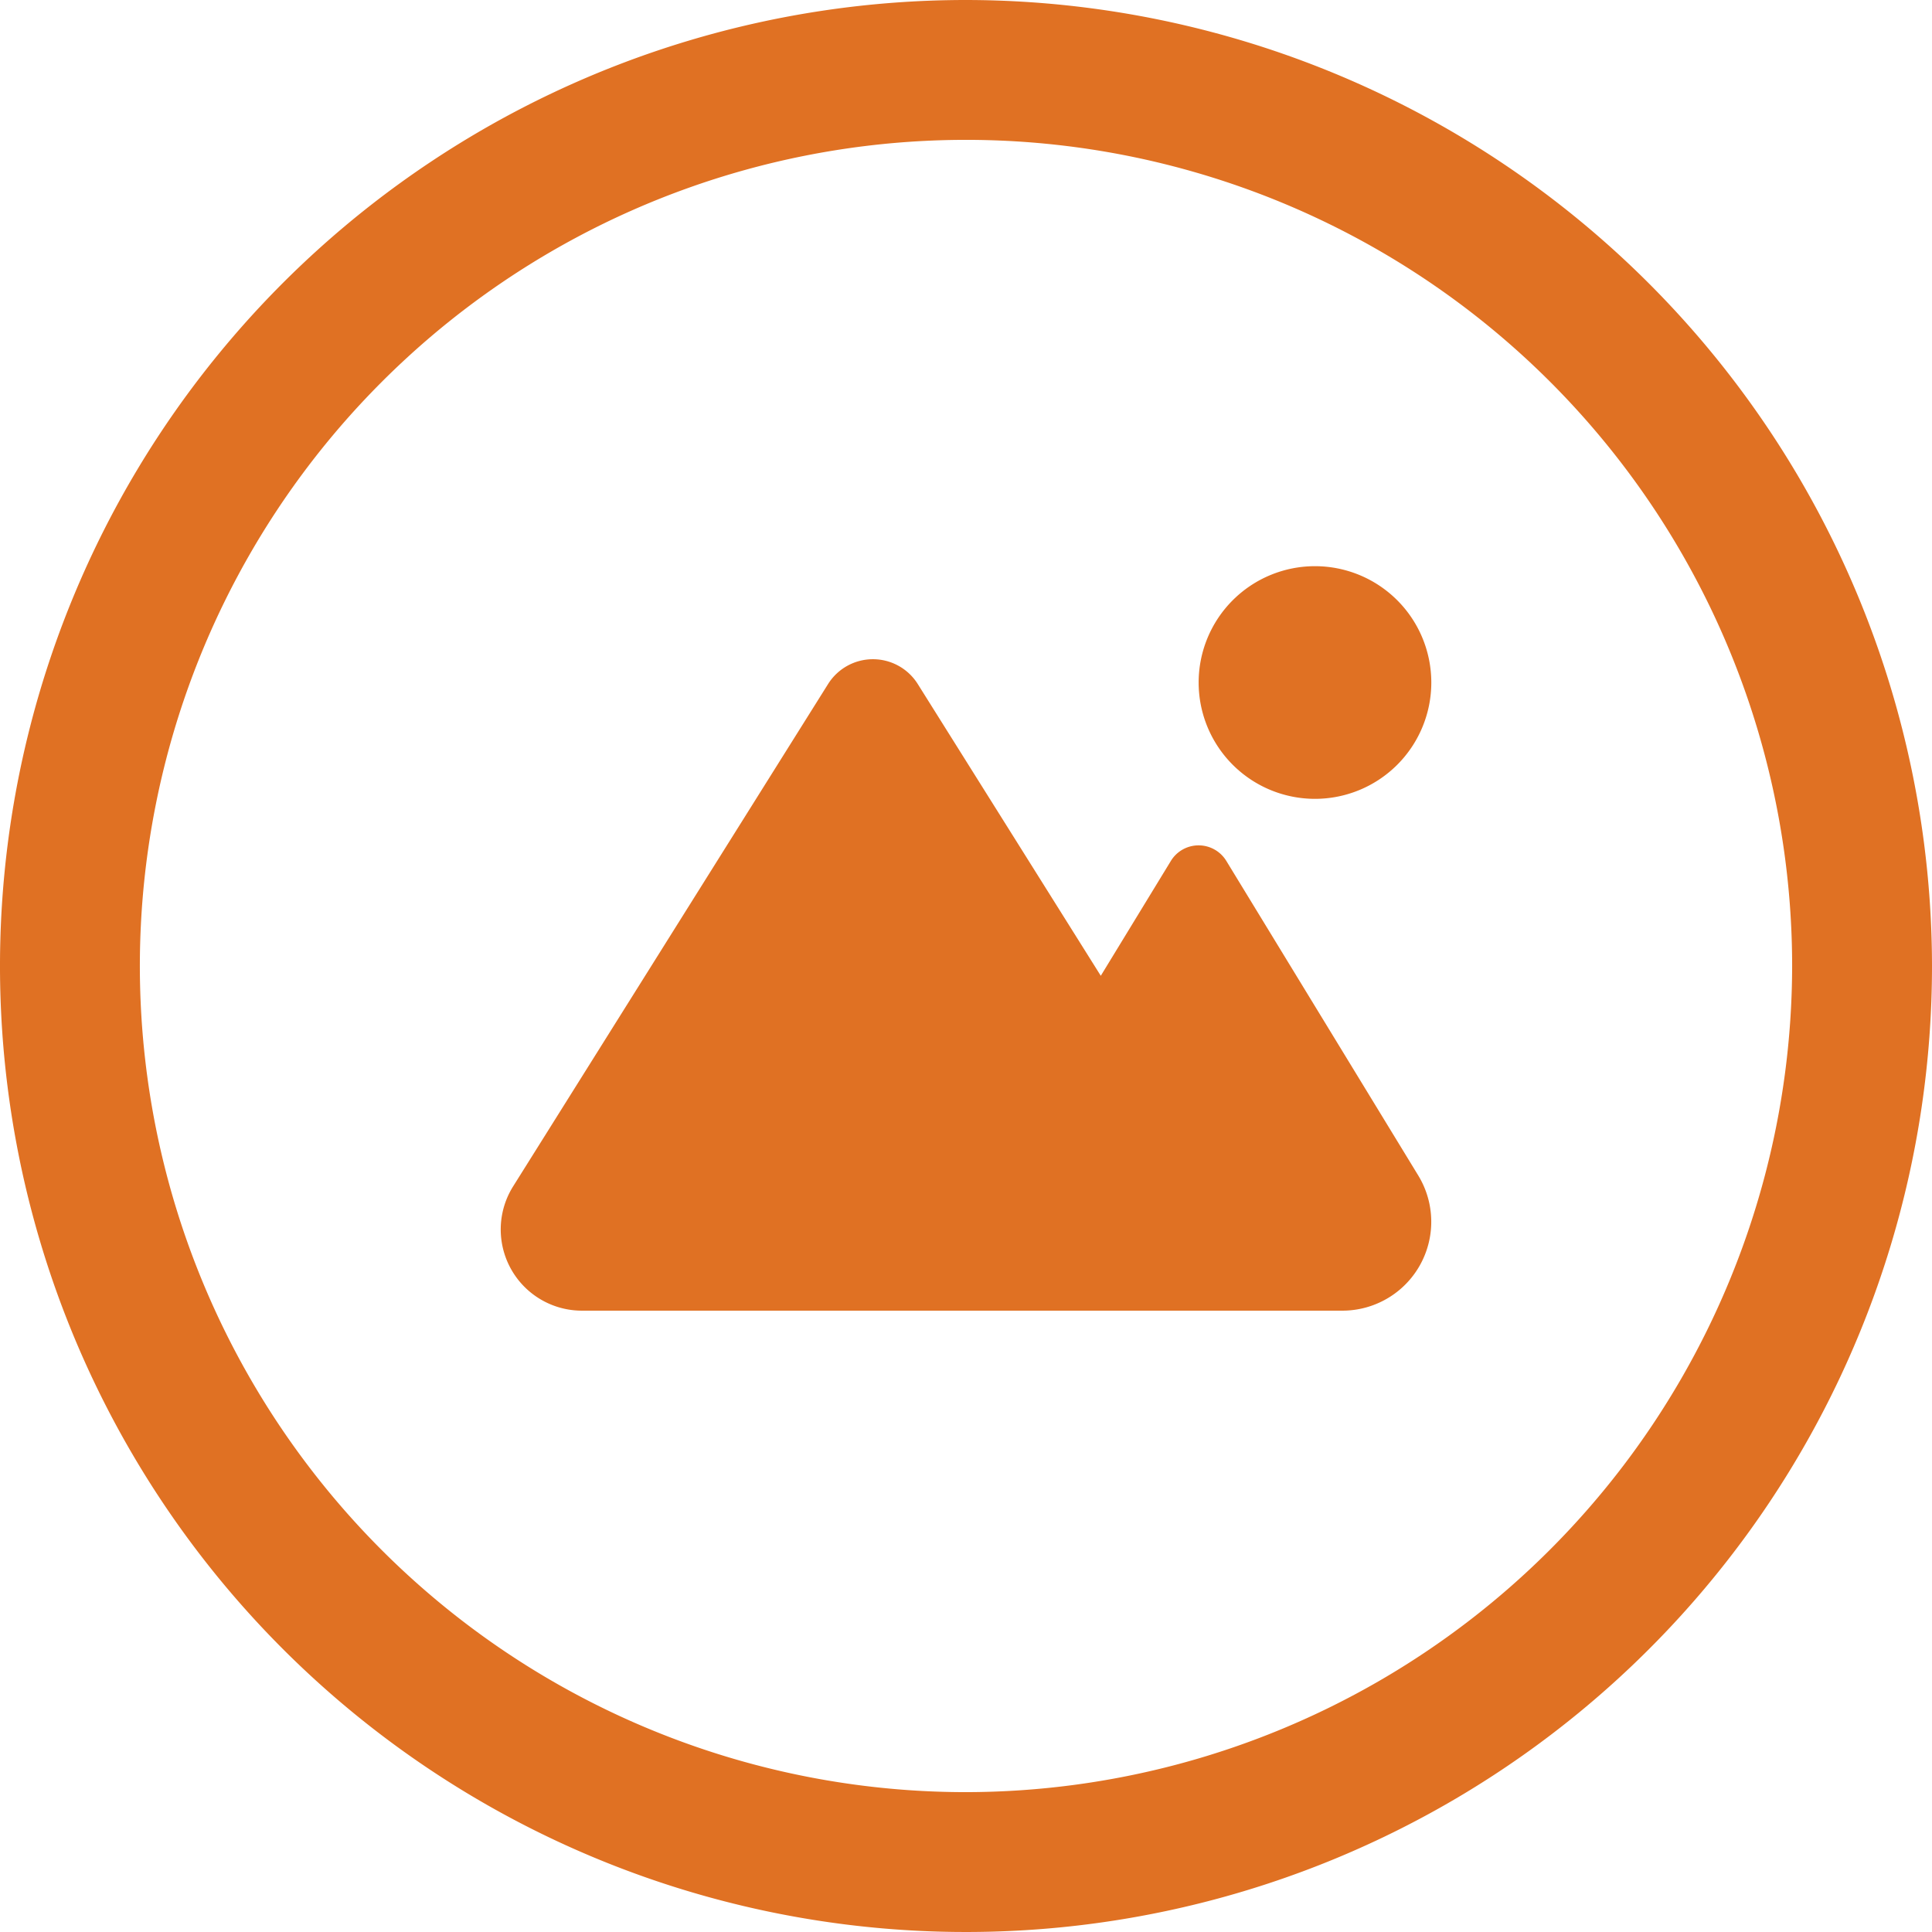
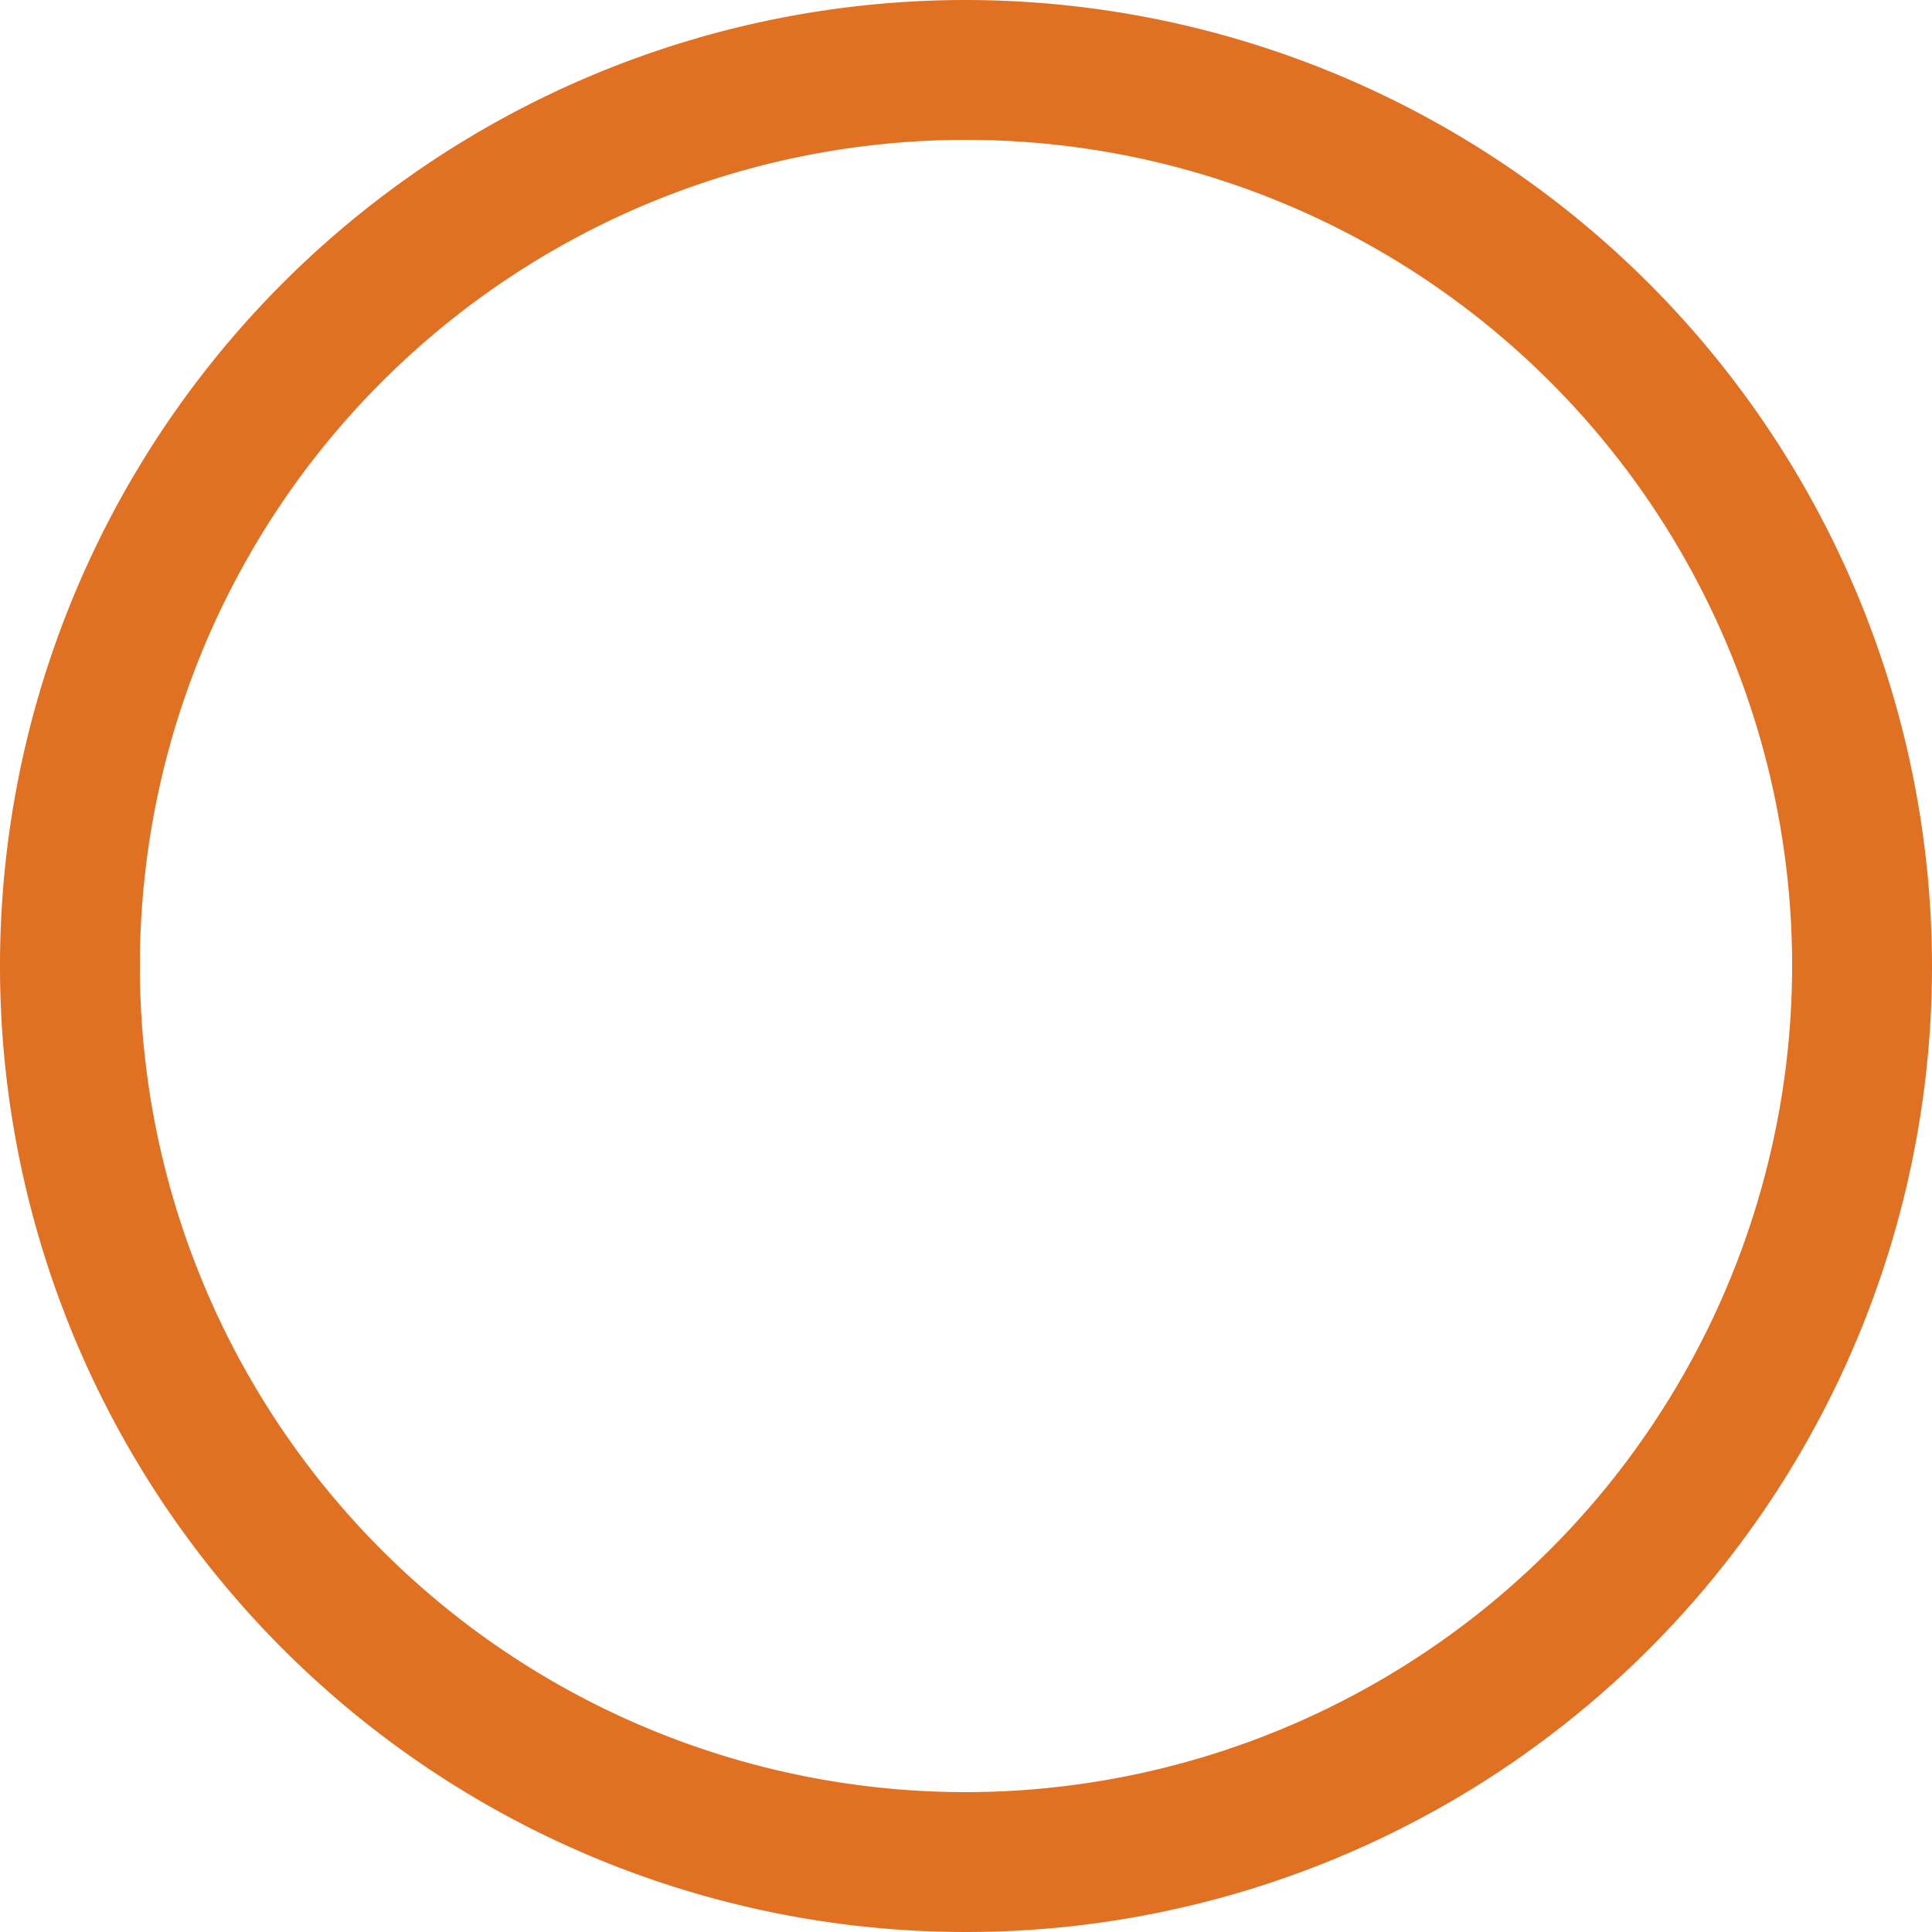
<svg xmlns="http://www.w3.org/2000/svg" id="Group_61" data-name="Group 61" width="140.126" height="140.126" viewBox="0 0 140.126 140.126">
  <path id="Path_15" data-name="Path 15" d="M70.076,0a70.063,70.063,0,1,0,70.05,70.05A70.143,70.143,0,0,0,70.076,0Zm0,129.982A59.919,59.919,0,1,1,129.982,70.05,60,60,0,0,1,70.076,129.982Z" fill="#e07123" />
-   <path id="Icon_fa-solid-mountain-sun" data-name="Icon fa-solid-mountain-sun" d="M59.057,16.873A8.437,8.437,0,1,0,50.62,8.437,8.437,8.437,0,0,0,59.057,16.873ZM5.9,53.995H61.05a6.447,6.447,0,0,0,5.5-9.8L52.634,21.387a2.356,2.356,0,0,0-4.029-.011l-5.083,8.331L30.245,8.542a3.839,3.839,0,0,0-6.5,0L.907,44.968A5.888,5.888,0,0,0,5.9,53.995Z" transform="translate(36.317 41.066)" fill="#e07123" />
</svg>